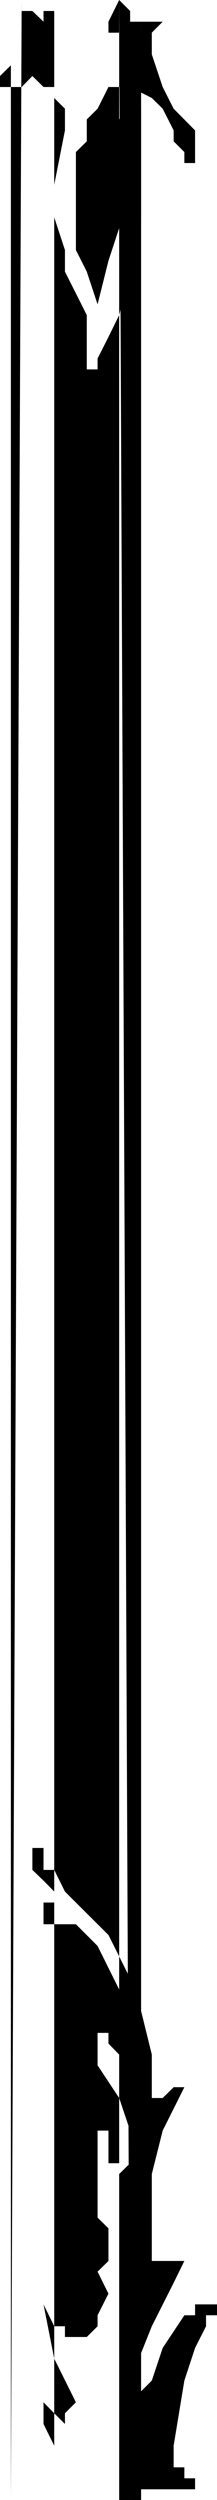
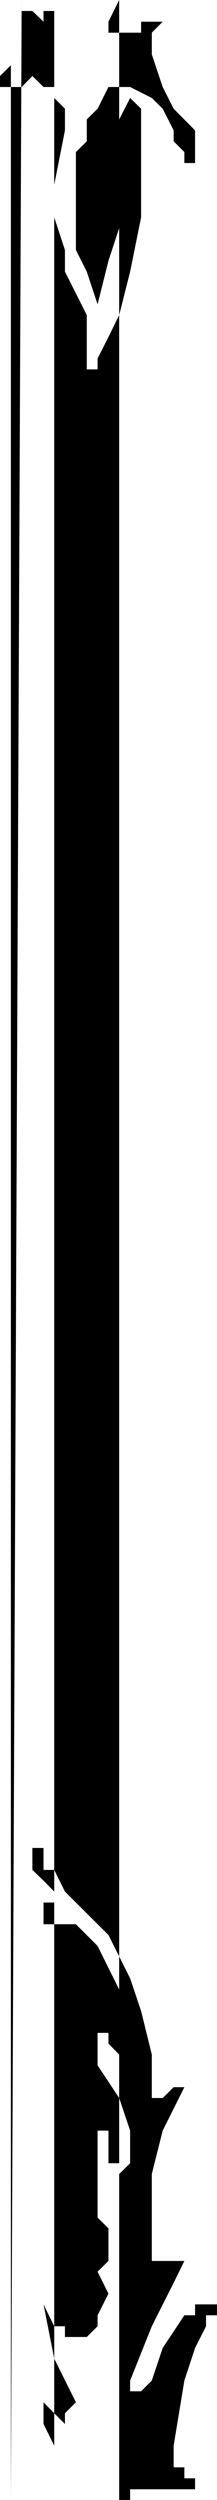
<svg xmlns="http://www.w3.org/2000/svg" width="257.301" height="2959.504">
  <path d="M51.602 2200.606v13H64.3l12.7 25.597 13 13 38.602 38.403 25.699 51.398 13 38.602L180 2432.203v51.403h12.898l13-12.801h12.704l-25.704 51.398L180 2573.606v102.898h38.602l-12.704 25.902L180 2753.805l-25.7 64.3v12.7h13l12.7-12.7 12.898-38.601 25.704-38.7H231.3v-12.898h26v12.899h-13v13l-13 25.699-12.7 38.602-12.703 77.097v25.602h12.704v13H231.3v13h-77v12.699h-13V0l-12.7 25.7v13h38.7v-13h25.597L180 38.7v25.698L192.898 103l13 25.7 25.403 25.698V193h-12.7v-13l-12.703-12.7v-12.902l-13-25.699L180 116l-25.7-13h-25.698l-12.903 25.7-12.8 12.698v25.903L90 180v116l12.898 25.602L115.7 360.3l12.903-51.602L141.3 270V141.398l13-25.398 13 12.7v128.6l-13 64.302-13 51.398-12.7 25.898-12.902 25.5v12.903h-12.8V373L90 347.3l-13-25.698V296l-12.7-38.7v-38.6L77 154.397V128.7L64.3 116v-13H51.603L38.398 90 25.7 103H0V90l12.898-12.7V0v2959.504L25.7 0v13h12.7l13.203 12.7V13H64.3V0v2946.805-51.602l-12.7-25.7v-25.698l12.7 13 12.7 12.699v-12.7l13-13-25.7-51.6-12.698-64.298 12.699 25.899H77v12.699h25.898l12.801-12.7v-13l12.903-25.6-12.903-26 12.903-12.7v-38.598l-12.903-12.703v-103h12.903v38.602H141.3v12.8l13-12.8v-38.602l-13-38.597-25.602-38.7v-51.3 12.898h12.903v12.7l12.699 13v-77l-25.602-51.599L90 2277.907H51.602v-25.703H64.3v-13l-12.7-12.898-13.203-12.7v-26h13.204v13" />
-   <path d="M167.3 0v25.7h-13V13l-13-13 13 2959.504h13V0" />
</svg>